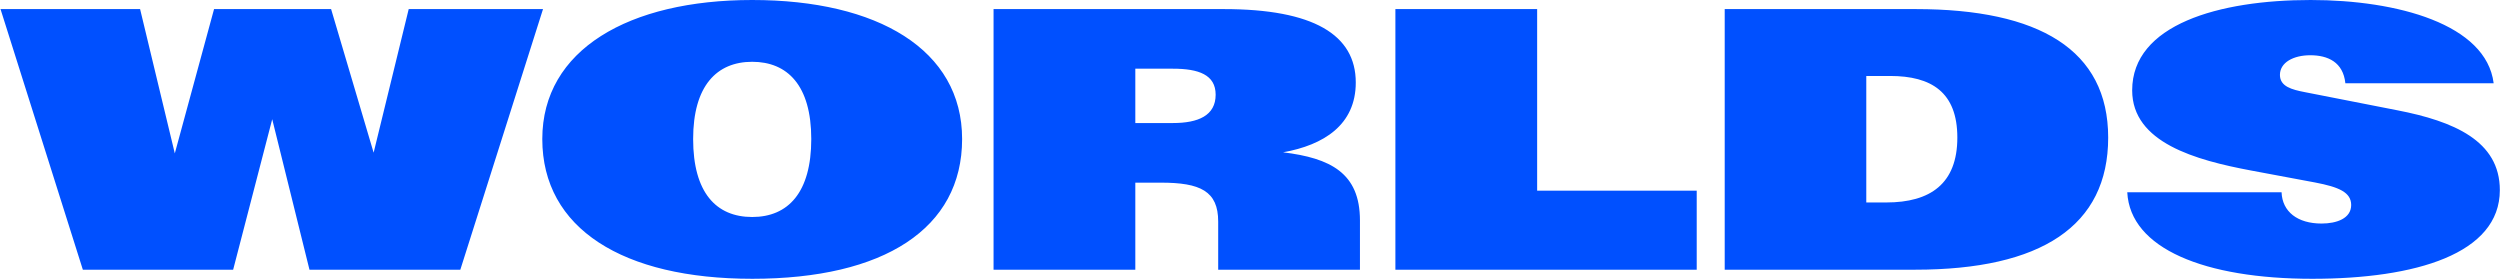
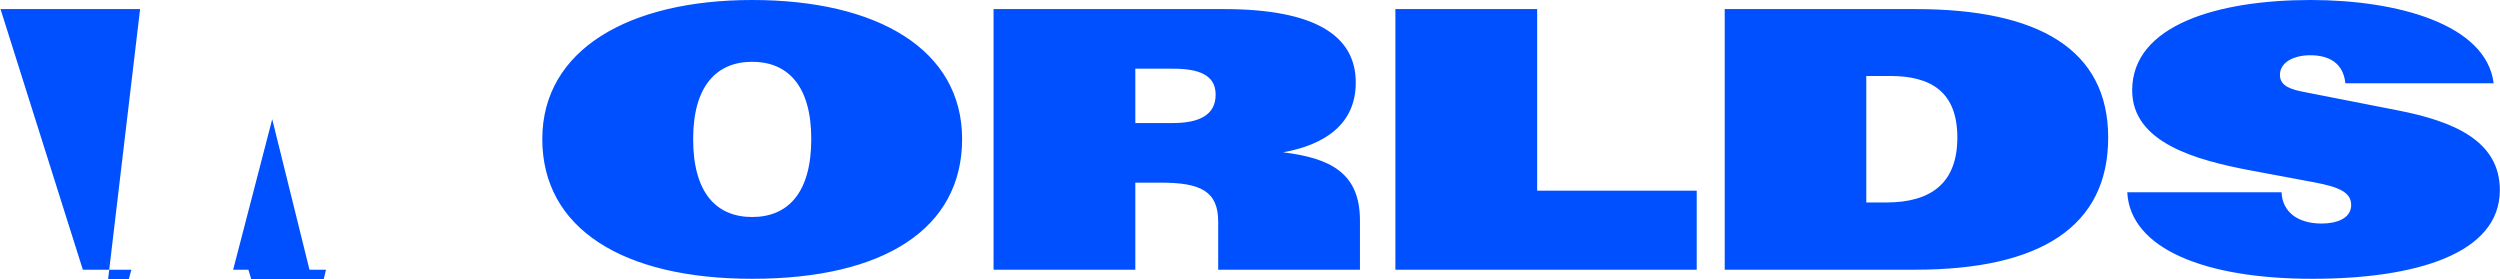
<svg xmlns="http://www.w3.org/2000/svg" fill-rule="evenodd" stroke-linejoin="round" stroke-miterlimit="2" clip-rule="evenodd" viewBox="0 0 1612 180">
-   <path fill="#0050ff" fill-rule="nonzero" d="M1490.96 179.765c66.562 0 120.937-16.054 120.937-57.187 0-31.875-29.883-44.414-65.976-51.445l-59.766-11.719c-8.437-1.641-16.055-3.633-16.055-11.133 0-7.969 8.672-12.656 19.571-12.656 11.367 0 21.211 4.453 22.617 18.047h95.625C1603.108 15.586 1545.803 0 1489.905 0c-59.062 0-115.078 15.82-115.078 58.242 0 33.75 41.016 45 76.523 51.68l41.368 7.734c15.351 2.93 23.32 6.328 23.32 14.531 0 8.672-9.375 11.953-19.102 11.953-15.468 0-25.312-7.617-25.781-20.156h-99.492c1.875 36.328 49.922 55.781 119.297 55.781zm-1005.94 0c84.961 0 135.352-32.343 135.352-90.117C620.372 31.992 565.879 0 485.02 0c-79.453 0-135.351 31.992-135.351 89.648 0 57.774 52.031 90.117 135.351 90.117zm-431.601-5.859h96.914l25.195-97.031 24.023 97.031h97.266l53.32-168.047h-86.601l-22.618 92.578-27.421-92.578h-75.469l-25.312 93.047L90.333 5.859h-90l53.086 168.047zm846.328 0h194.297v-50.977H991.153V5.859h-91.406v168.047zm-259.102 0h91.407v-56.133h16.523c25.312 0 36.914 5.391 36.914 25.078v31.055h91.406v-31.758c0-30.703-19.101-40.195-49.57-43.945 26.25-4.688 46.875-17.695 46.875-45 0-30.82-27.305-47.344-85.078-47.344H640.645v168.047zm471.446 0h122.695c81.328 0 124.57-28.125 124.57-85.195 0-56.602-44.531-82.852-124.101-82.852h-123.164v168.047zM446.934 89.648c0-34.336 15.235-49.804 38.086-49.804 22.735 0 38.086 15.234 38.086 49.804 0 34.453-14.883 50.274-38.086 50.274-23.32 0-38.086-15.821-38.086-50.274zm756.446 40.899V48.984h15.351c26.602 0 43.36 10.43 43.36 39.727 0 29.765-17.461 41.836-45.821 41.836h-12.89zM732.052 79.336V44.297h24.257c16.524 0 27.539 3.867 27.539 16.758 0 13.476-11.25 18.281-27.539 18.281h-24.257z" />
+   <path fill="#0050ff" fill-rule="nonzero" d="M1490.96 179.765c66.562 0 120.937-16.054 120.937-57.187 0-31.875-29.883-44.414-65.976-51.445l-59.766-11.719c-8.437-1.641-16.055-3.633-16.055-11.133 0-7.969 8.672-12.656 19.571-12.656 11.367 0 21.211 4.453 22.617 18.047h95.625C1603.108 15.586 1545.803 0 1489.905 0c-59.062 0-115.078 15.82-115.078 58.242 0 33.75 41.016 45 76.523 51.68l41.368 7.734c15.351 2.93 23.32 6.328 23.32 14.531 0 8.672-9.375 11.953-19.102 11.953-15.468 0-25.312-7.617-25.781-20.156h-99.492c1.875 36.328 49.922 55.781 119.297 55.781zm-1005.94 0c84.961 0 135.352-32.343 135.352-90.117C620.372 31.992 565.879 0 485.02 0c-79.453 0-135.351 31.992-135.351 89.648 0 57.774 52.031 90.117 135.351 90.117zm-431.601-5.859h96.914l25.195-97.031 24.023 97.031h97.266h-86.601l-22.618 92.578-27.421-92.578h-75.469l-25.312 93.047L90.333 5.859h-90l53.086 168.047zm846.328 0h194.297v-50.977H991.153V5.859h-91.406v168.047zm-259.102 0h91.407v-56.133h16.523c25.312 0 36.914 5.391 36.914 25.078v31.055h91.406v-31.758c0-30.703-19.101-40.195-49.57-43.945 26.25-4.688 46.875-17.695 46.875-45 0-30.82-27.305-47.344-85.078-47.344H640.645v168.047zm471.446 0h122.695c81.328 0 124.57-28.125 124.57-85.195 0-56.602-44.531-82.852-124.101-82.852h-123.164v168.047zM446.934 89.648c0-34.336 15.235-49.804 38.086-49.804 22.735 0 38.086 15.234 38.086 49.804 0 34.453-14.883 50.274-38.086 50.274-23.32 0-38.086-15.821-38.086-50.274zm756.446 40.899V48.984h15.351c26.602 0 43.36 10.43 43.36 39.727 0 29.765-17.461 41.836-45.821 41.836h-12.89zM732.052 79.336V44.297h24.257c16.524 0 27.539 3.867 27.539 16.758 0 13.476-11.25 18.281-27.539 18.281h-24.257z" />
</svg>